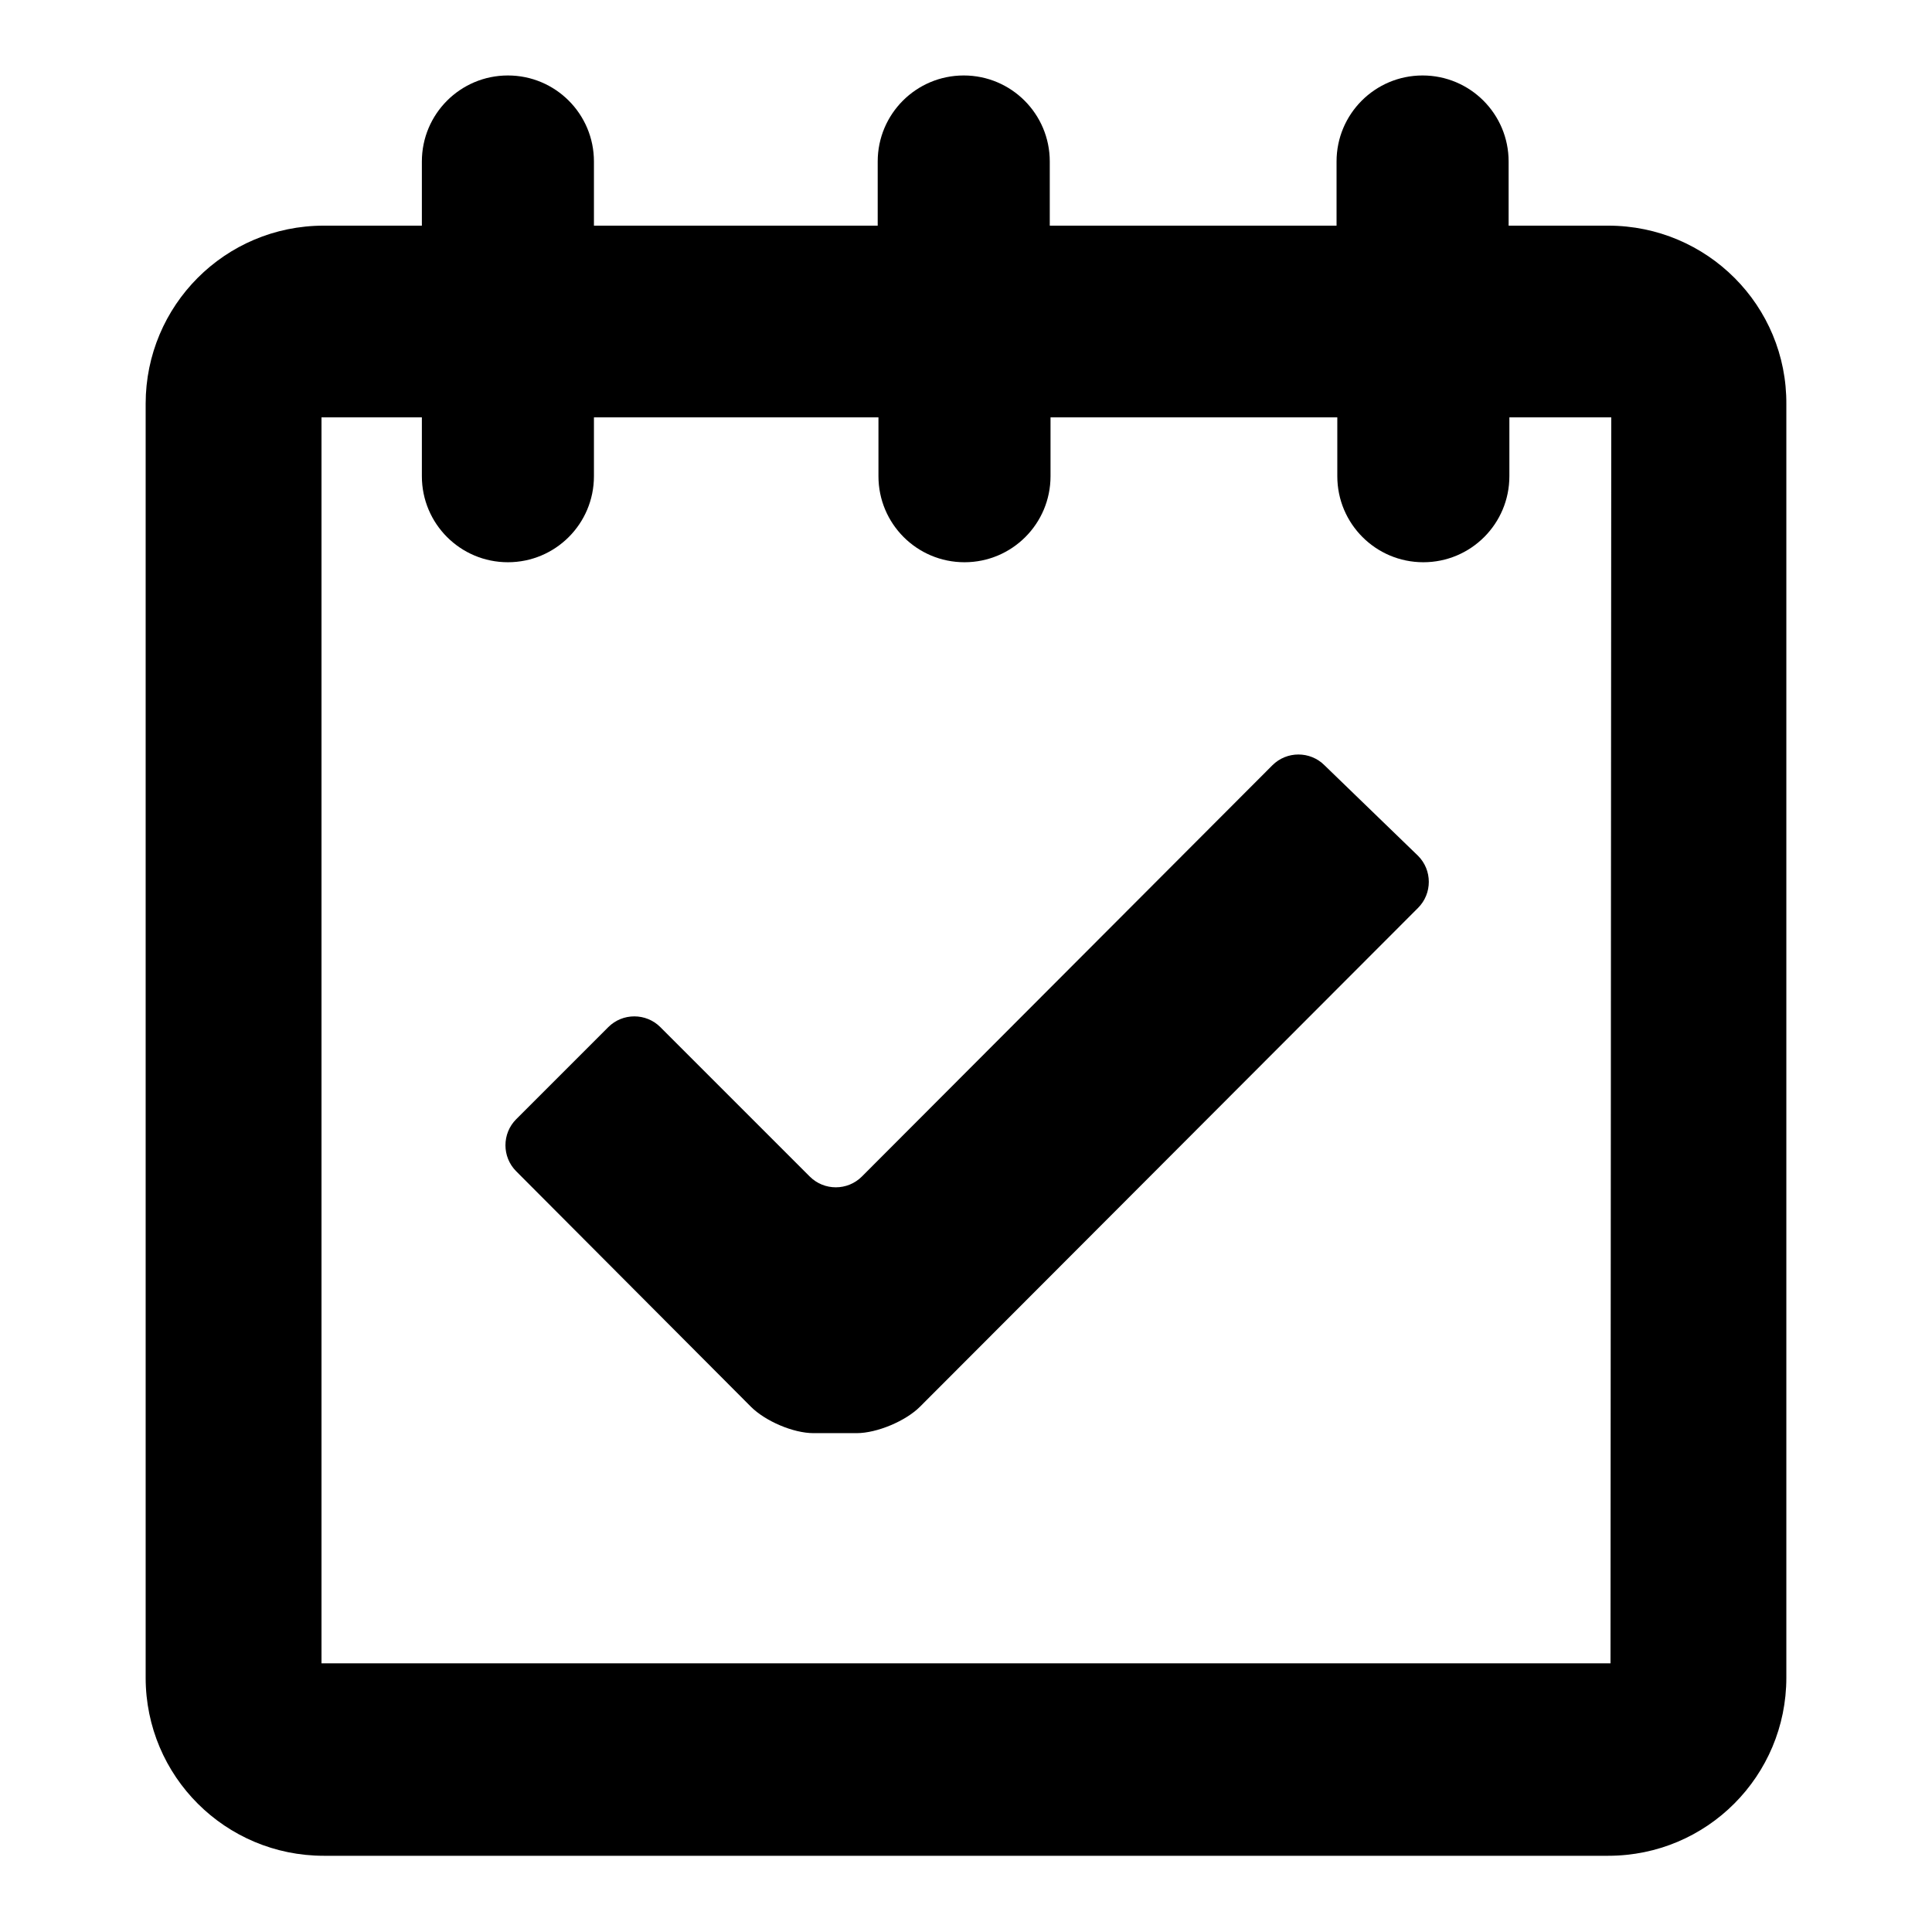
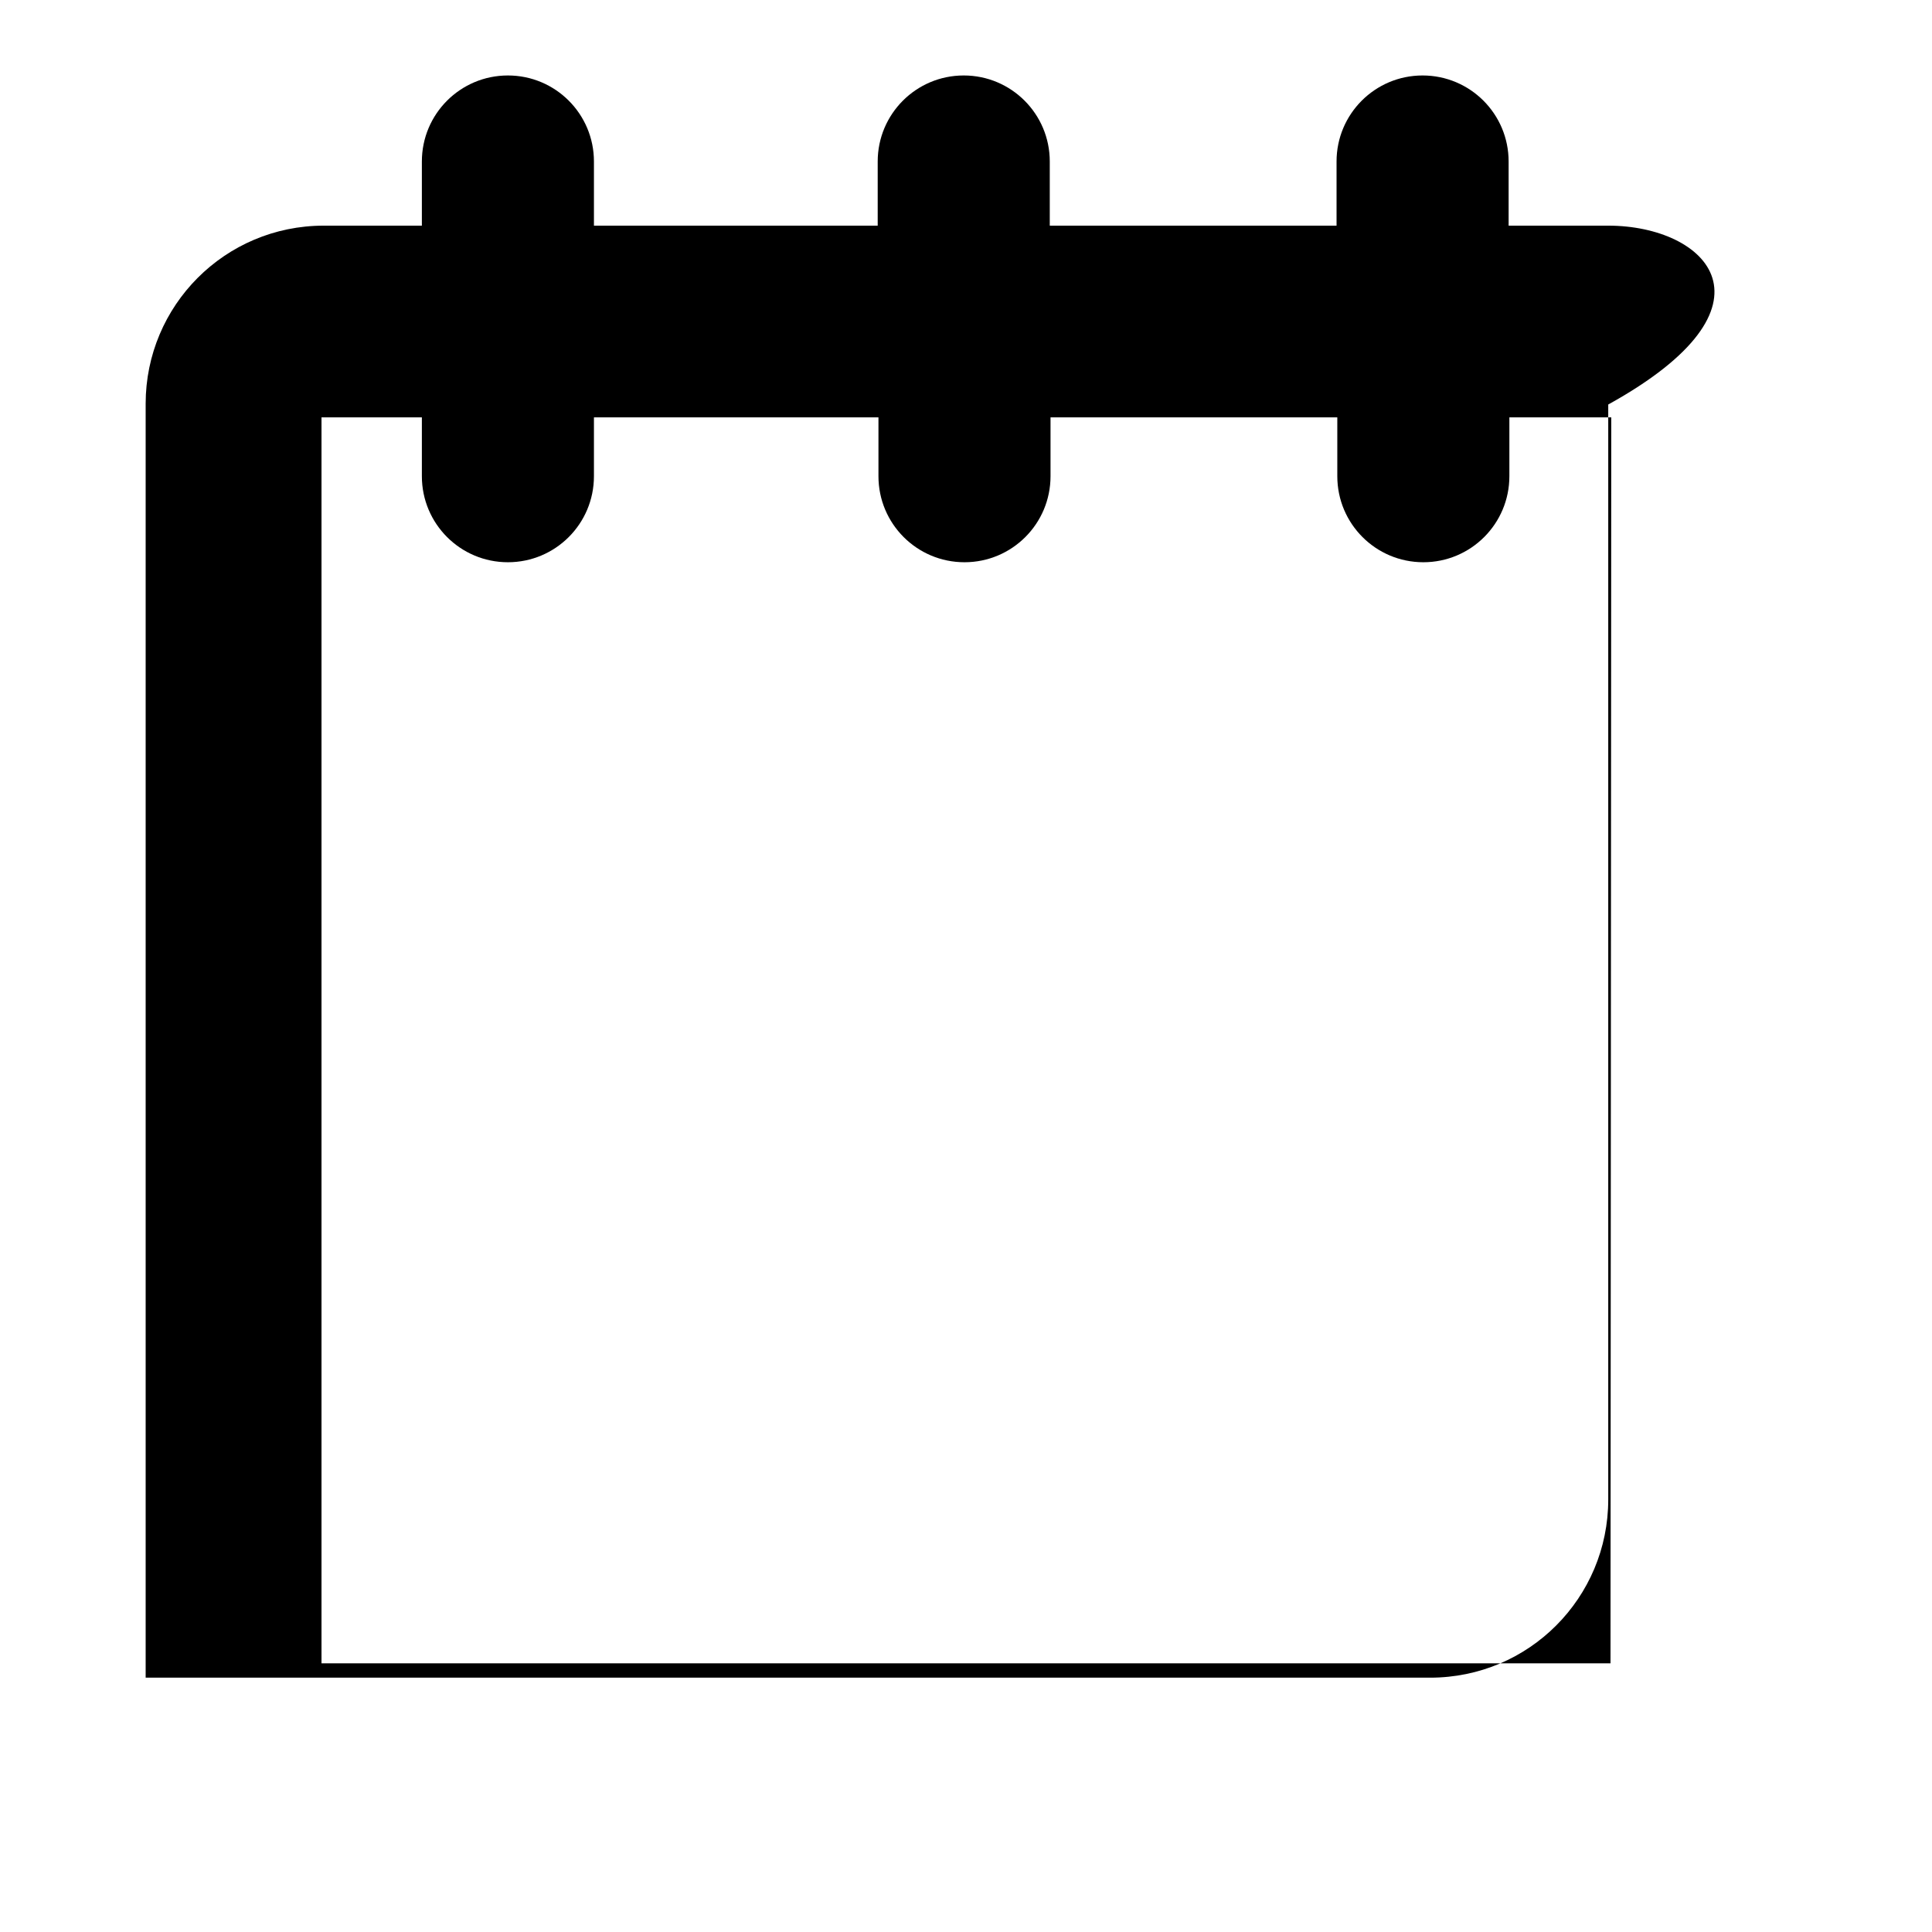
<svg xmlns="http://www.w3.org/2000/svg" version="1.1" x="0px" y="0px" viewBox="0 0 256 256" enable-background="new 0 0 256 256" xml:space="preserve">
  <g>
    <g>
-       <path fill="#000000" d="M213.1,29.9h-13.2v-8.5c0-6.3-5.1-11.4-11.4-11.4s-11.4,5.1-11.4,11.4v8.5h-38v-8.5c0-6.3-5.1-11.4-11.4-11.4s-11.4,5.1-11.4,11.4v8.5H78.7v-8.5c0-6.3-5.1-11.4-11.4-11.4c-6.3,0-11.4,5.1-11.4,11.4v8.5h-13c-13.1,0-23.6,10.6-23.6,23.6v168.8c0,13.1,10.6,23.6,23.6,23.6h170.2c13.1,0,23.6-10.6,23.6-23.6V53.6C236.8,40.5,226.2,29.9,213.1,29.9 M213.4,220.4H42.6V55.3h13.3v7.8c0,6.3,5.1,11.4,11.4,11.4s11.4-5.1,11.4-11.4v-7.8h37.7v7.8c0,6.3,5.1,11.4,11.4,11.4c6.3,0,11.4-5.1,11.4-11.4v-7.8h38v7.8c0,6.3,5.1,11.4,11.4,11.4c6.3,0,11.4-5.1,11.4-11.4v-7.8h13.5L213.4,220.4L213.4,220.4z" />
-       <path fill="#000000" d="M175.5,101.4c-1.9-1.9-5-1.9-6.9,0l-54.4,54.5c-1.9,1.9-5,1.9-6.9,0l-19.8-19.8c-1.9-1.9-5-1.9-6.9,0l-12.2,12.2c-1.9,1.9-1.9,5,0,6.9l31.1,31.2c1.9,1.9,5.6,3.5,8.3,3.5h5.7c2.7,0,6.5-1.6,8.4-3.5l66-66.1c1.9-1.9,1.9-5,0-6.9L175.5,101.4z" />
+       <path fill="#000000" d="M213.1,29.9h-13.2v-8.5c0-6.3-5.1-11.4-11.4-11.4s-11.4,5.1-11.4,11.4v8.5h-38v-8.5c0-6.3-5.1-11.4-11.4-11.4s-11.4,5.1-11.4,11.4v8.5H78.7v-8.5c0-6.3-5.1-11.4-11.4-11.4c-6.3,0-11.4,5.1-11.4,11.4v8.5h-13c-13.1,0-23.6,10.6-23.6,23.6v168.8h170.2c13.1,0,23.6-10.6,23.6-23.6V53.6C236.8,40.5,226.2,29.9,213.1,29.9 M213.4,220.4H42.6V55.3h13.3v7.8c0,6.3,5.1,11.4,11.4,11.4s11.4-5.1,11.4-11.4v-7.8h37.7v7.8c0,6.3,5.1,11.4,11.4,11.4c6.3,0,11.4-5.1,11.4-11.4v-7.8h38v7.8c0,6.3,5.1,11.4,11.4,11.4c6.3,0,11.4-5.1,11.4-11.4v-7.8h13.5L213.4,220.4L213.4,220.4z" />
    </g>
  </g>
</svg>